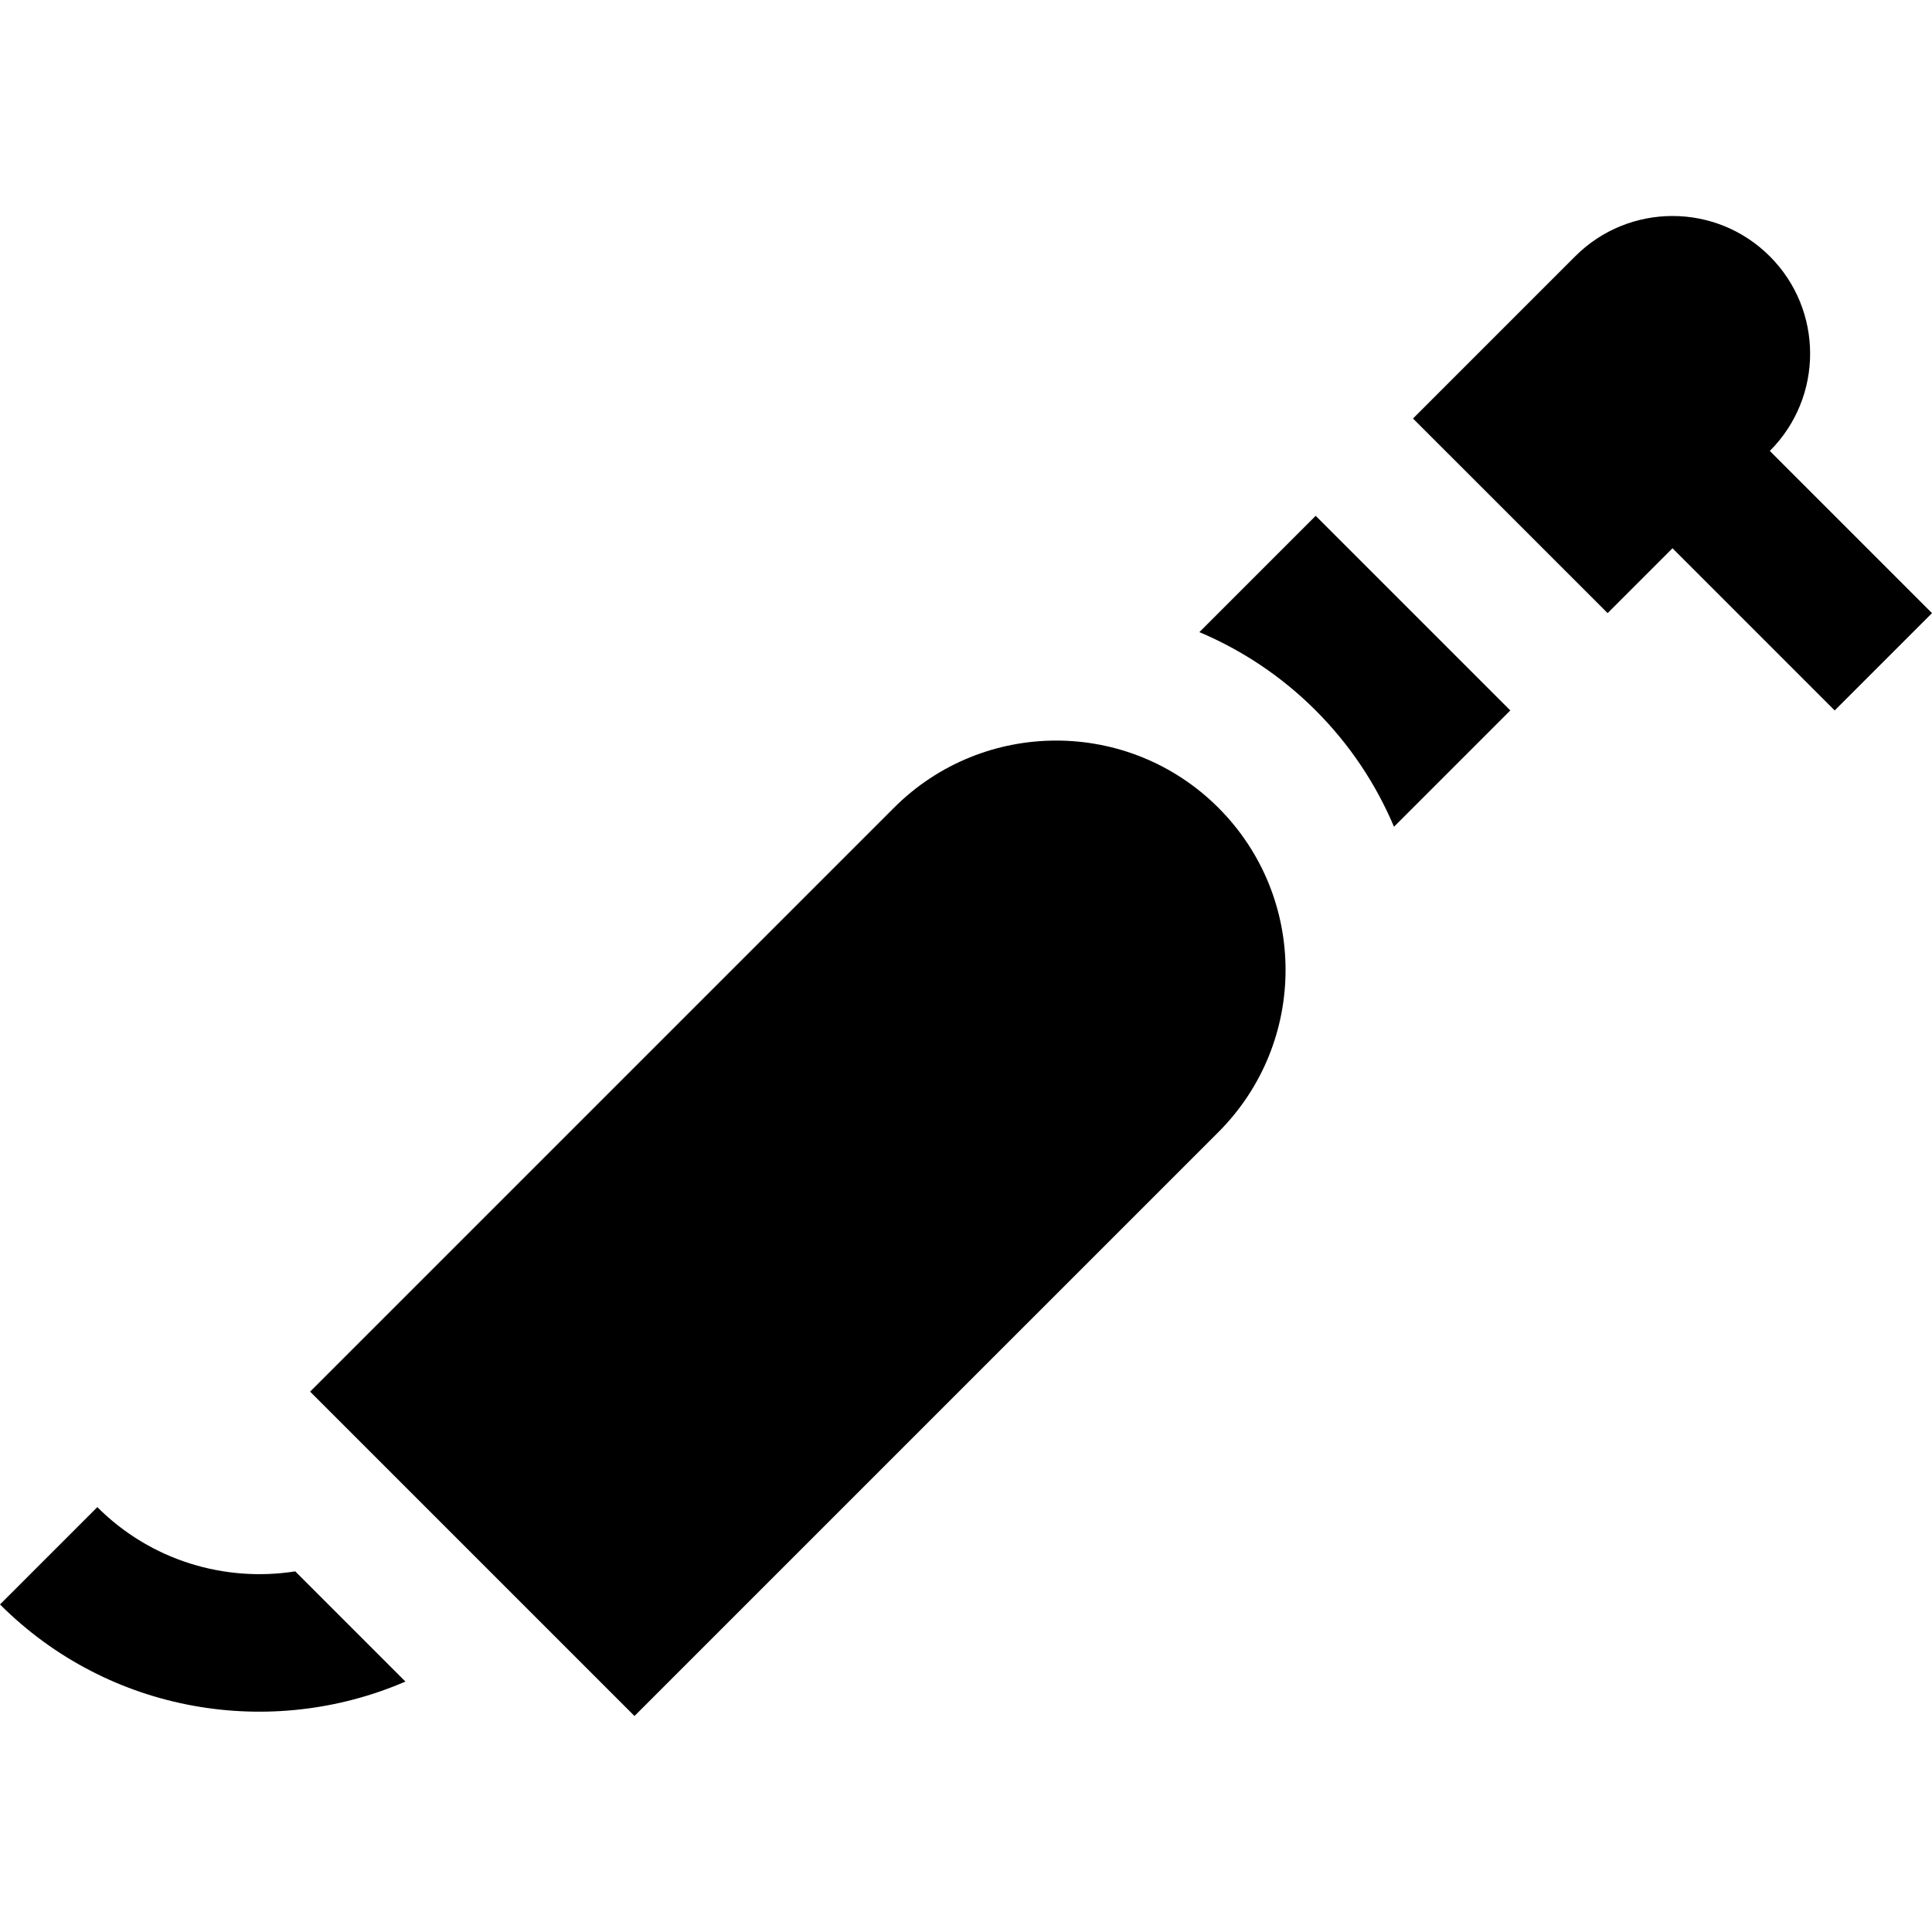
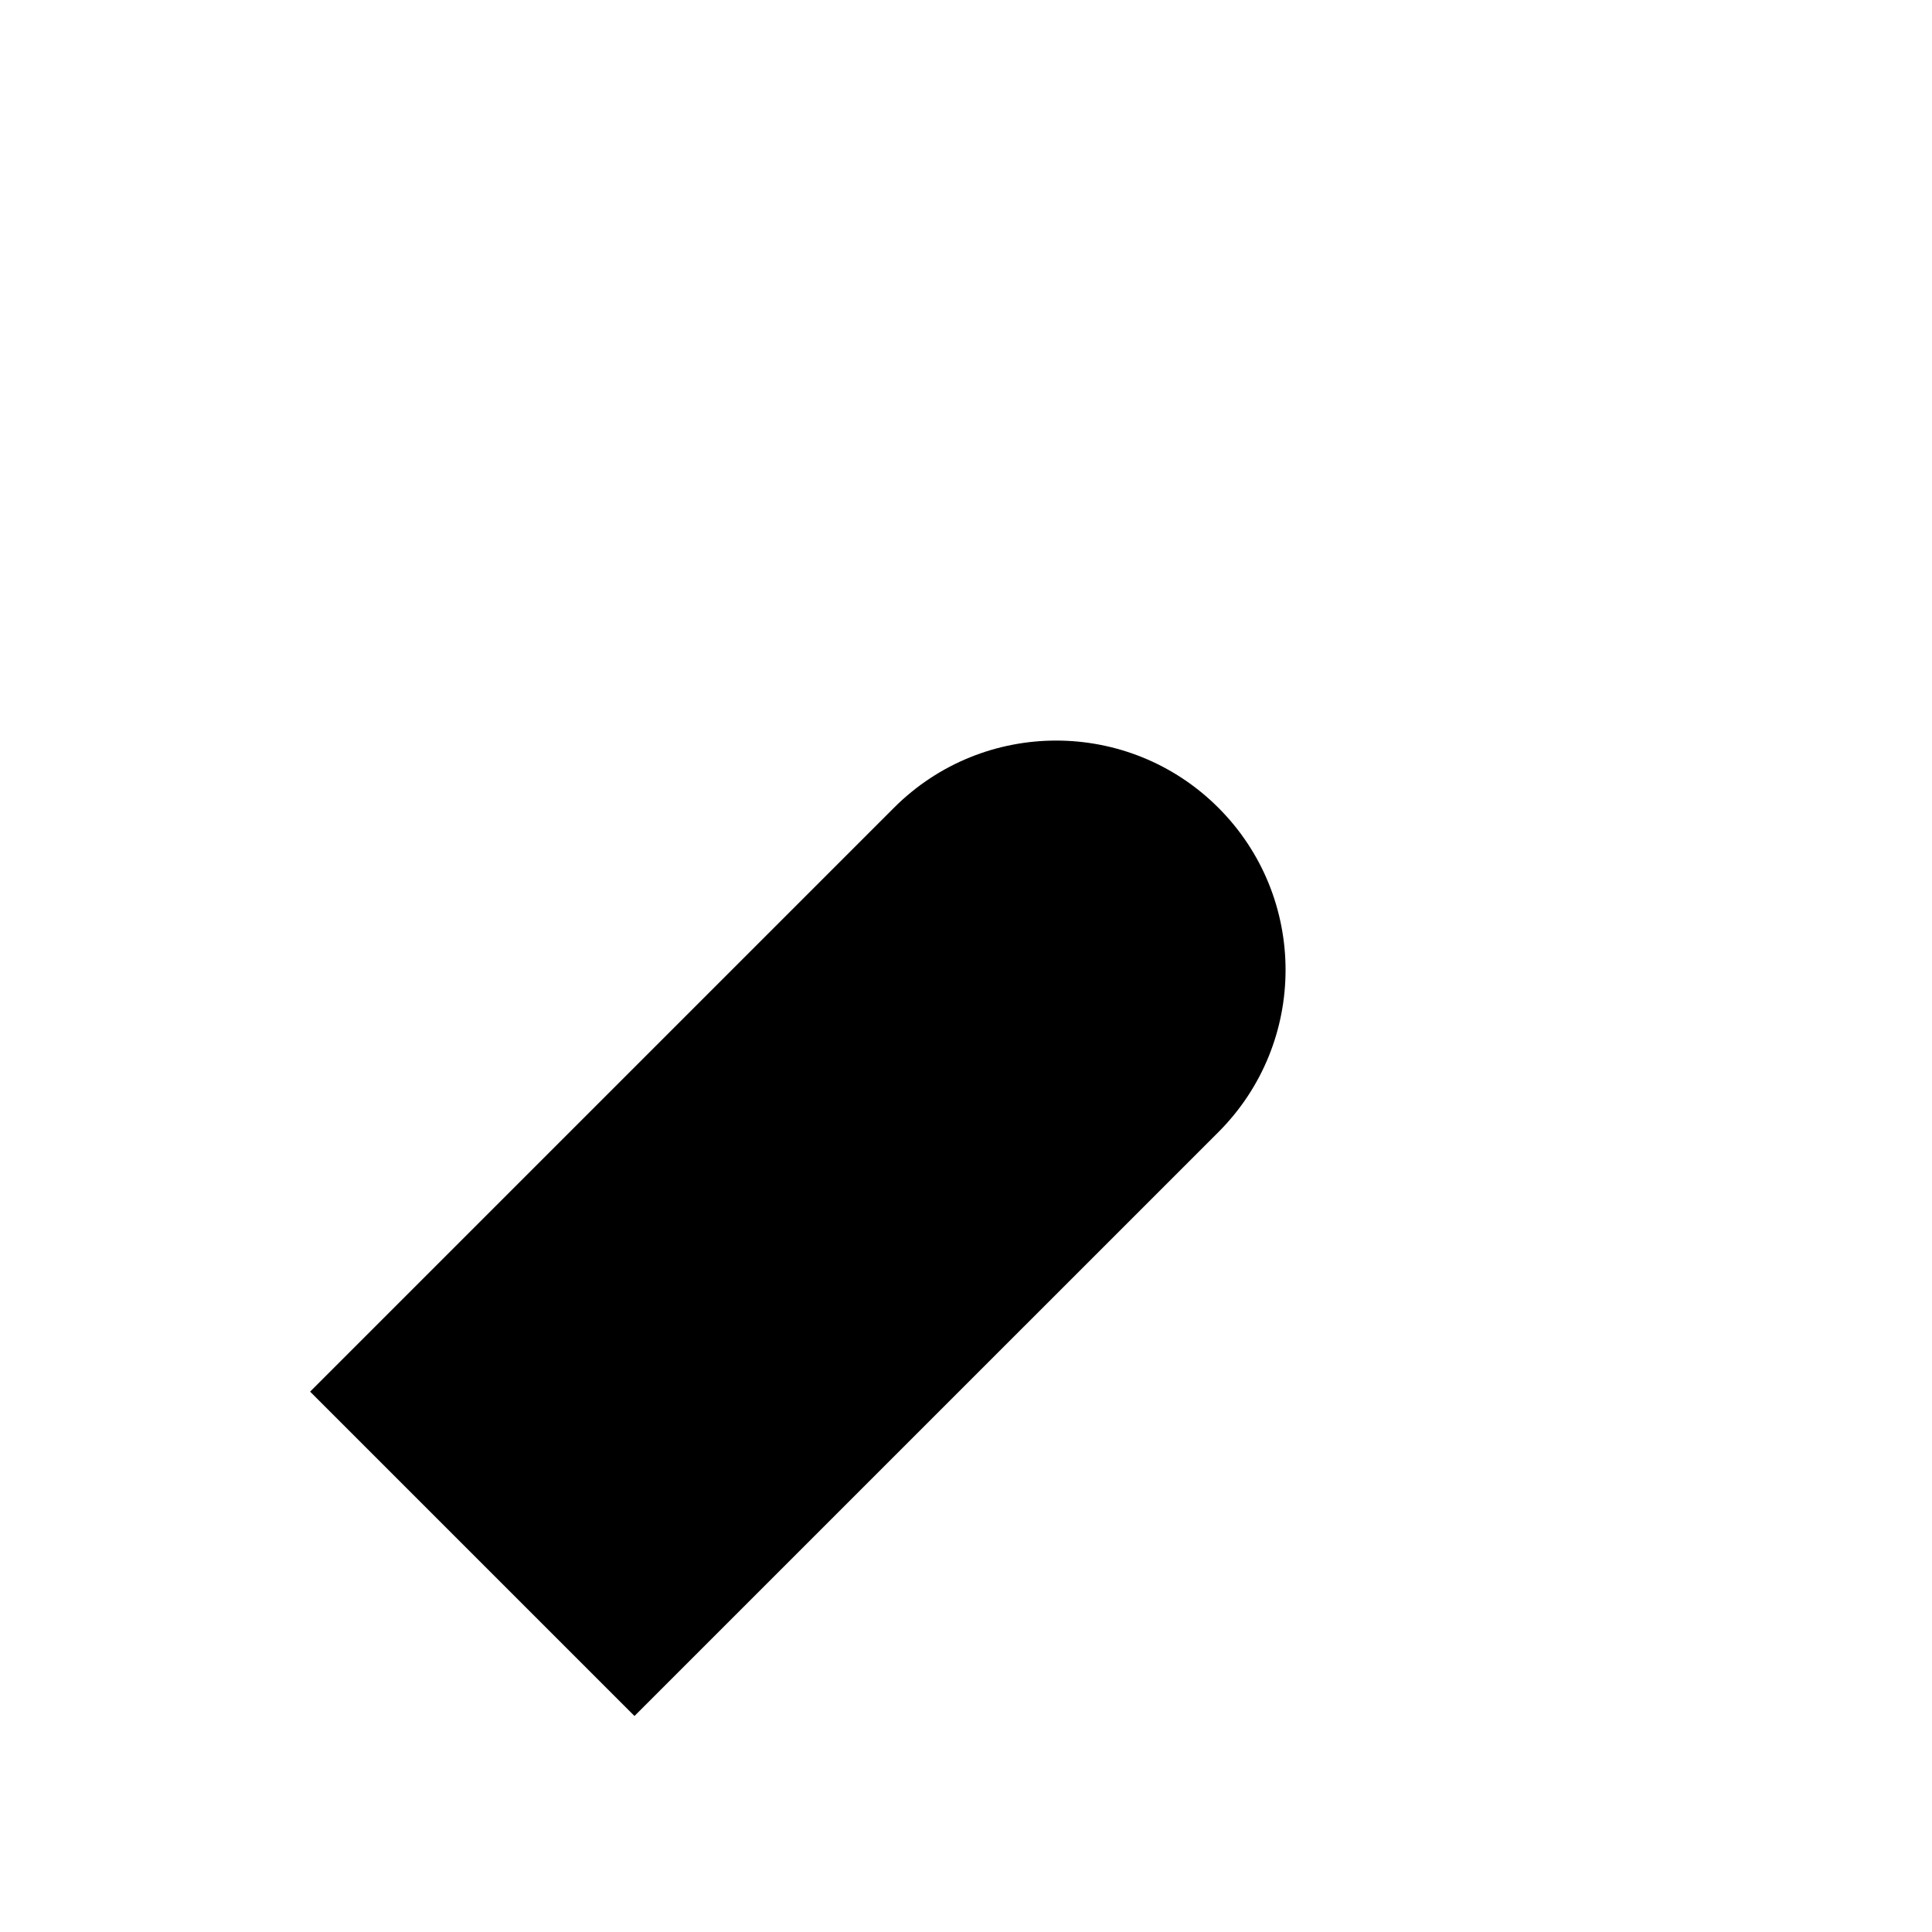
<svg xmlns="http://www.w3.org/2000/svg" fill="#000000" height="800px" width="800px" version="1.1" id="Layer_1" viewBox="0 0 512 512" xml:space="preserve">
  <g>
    <g>
      <path d="M322.884,214.063c-23.741-23.737-62.227-23.739-85.967,0L82.184,368.797l85.962,85.961l154.738-154.733    C346.622,276.287,346.62,237.8,322.884,214.063z" />
    </g>
  </g>
  <g>
    <g>
-       <path d="M78.24,416.43c-18.548,2.904-38.19-2.763-52.453-17.025L0,425.194c28.999,28.999,71.899,35.794,107.441,20.44    L78.24,416.43z" />
-     </g>
+       </g>
  </g>
  <g>
    <g>
-       <path d="M469.018,119.503c14.244-14.242,14.247-37.335,0-51.575c-14.24-14.247-37.335-14.247-51.577-0.002l-42.981,42.984    l51.577,51.575l17.194-17.194l42.981,42.984L512,162.486L469.018,119.503z" />
-     </g>
+       </g>
  </g>
  <g>
    <g>
-       <path d="M348.669,136.697l-30.823,30.823c11.208,4.735,21.706,11.634,30.824,20.752c9.118,9.118,16.018,19.618,20.752,30.824    l30.824-30.824L348.669,136.697z" />
-     </g>
+       </g>
  </g>
</svg>